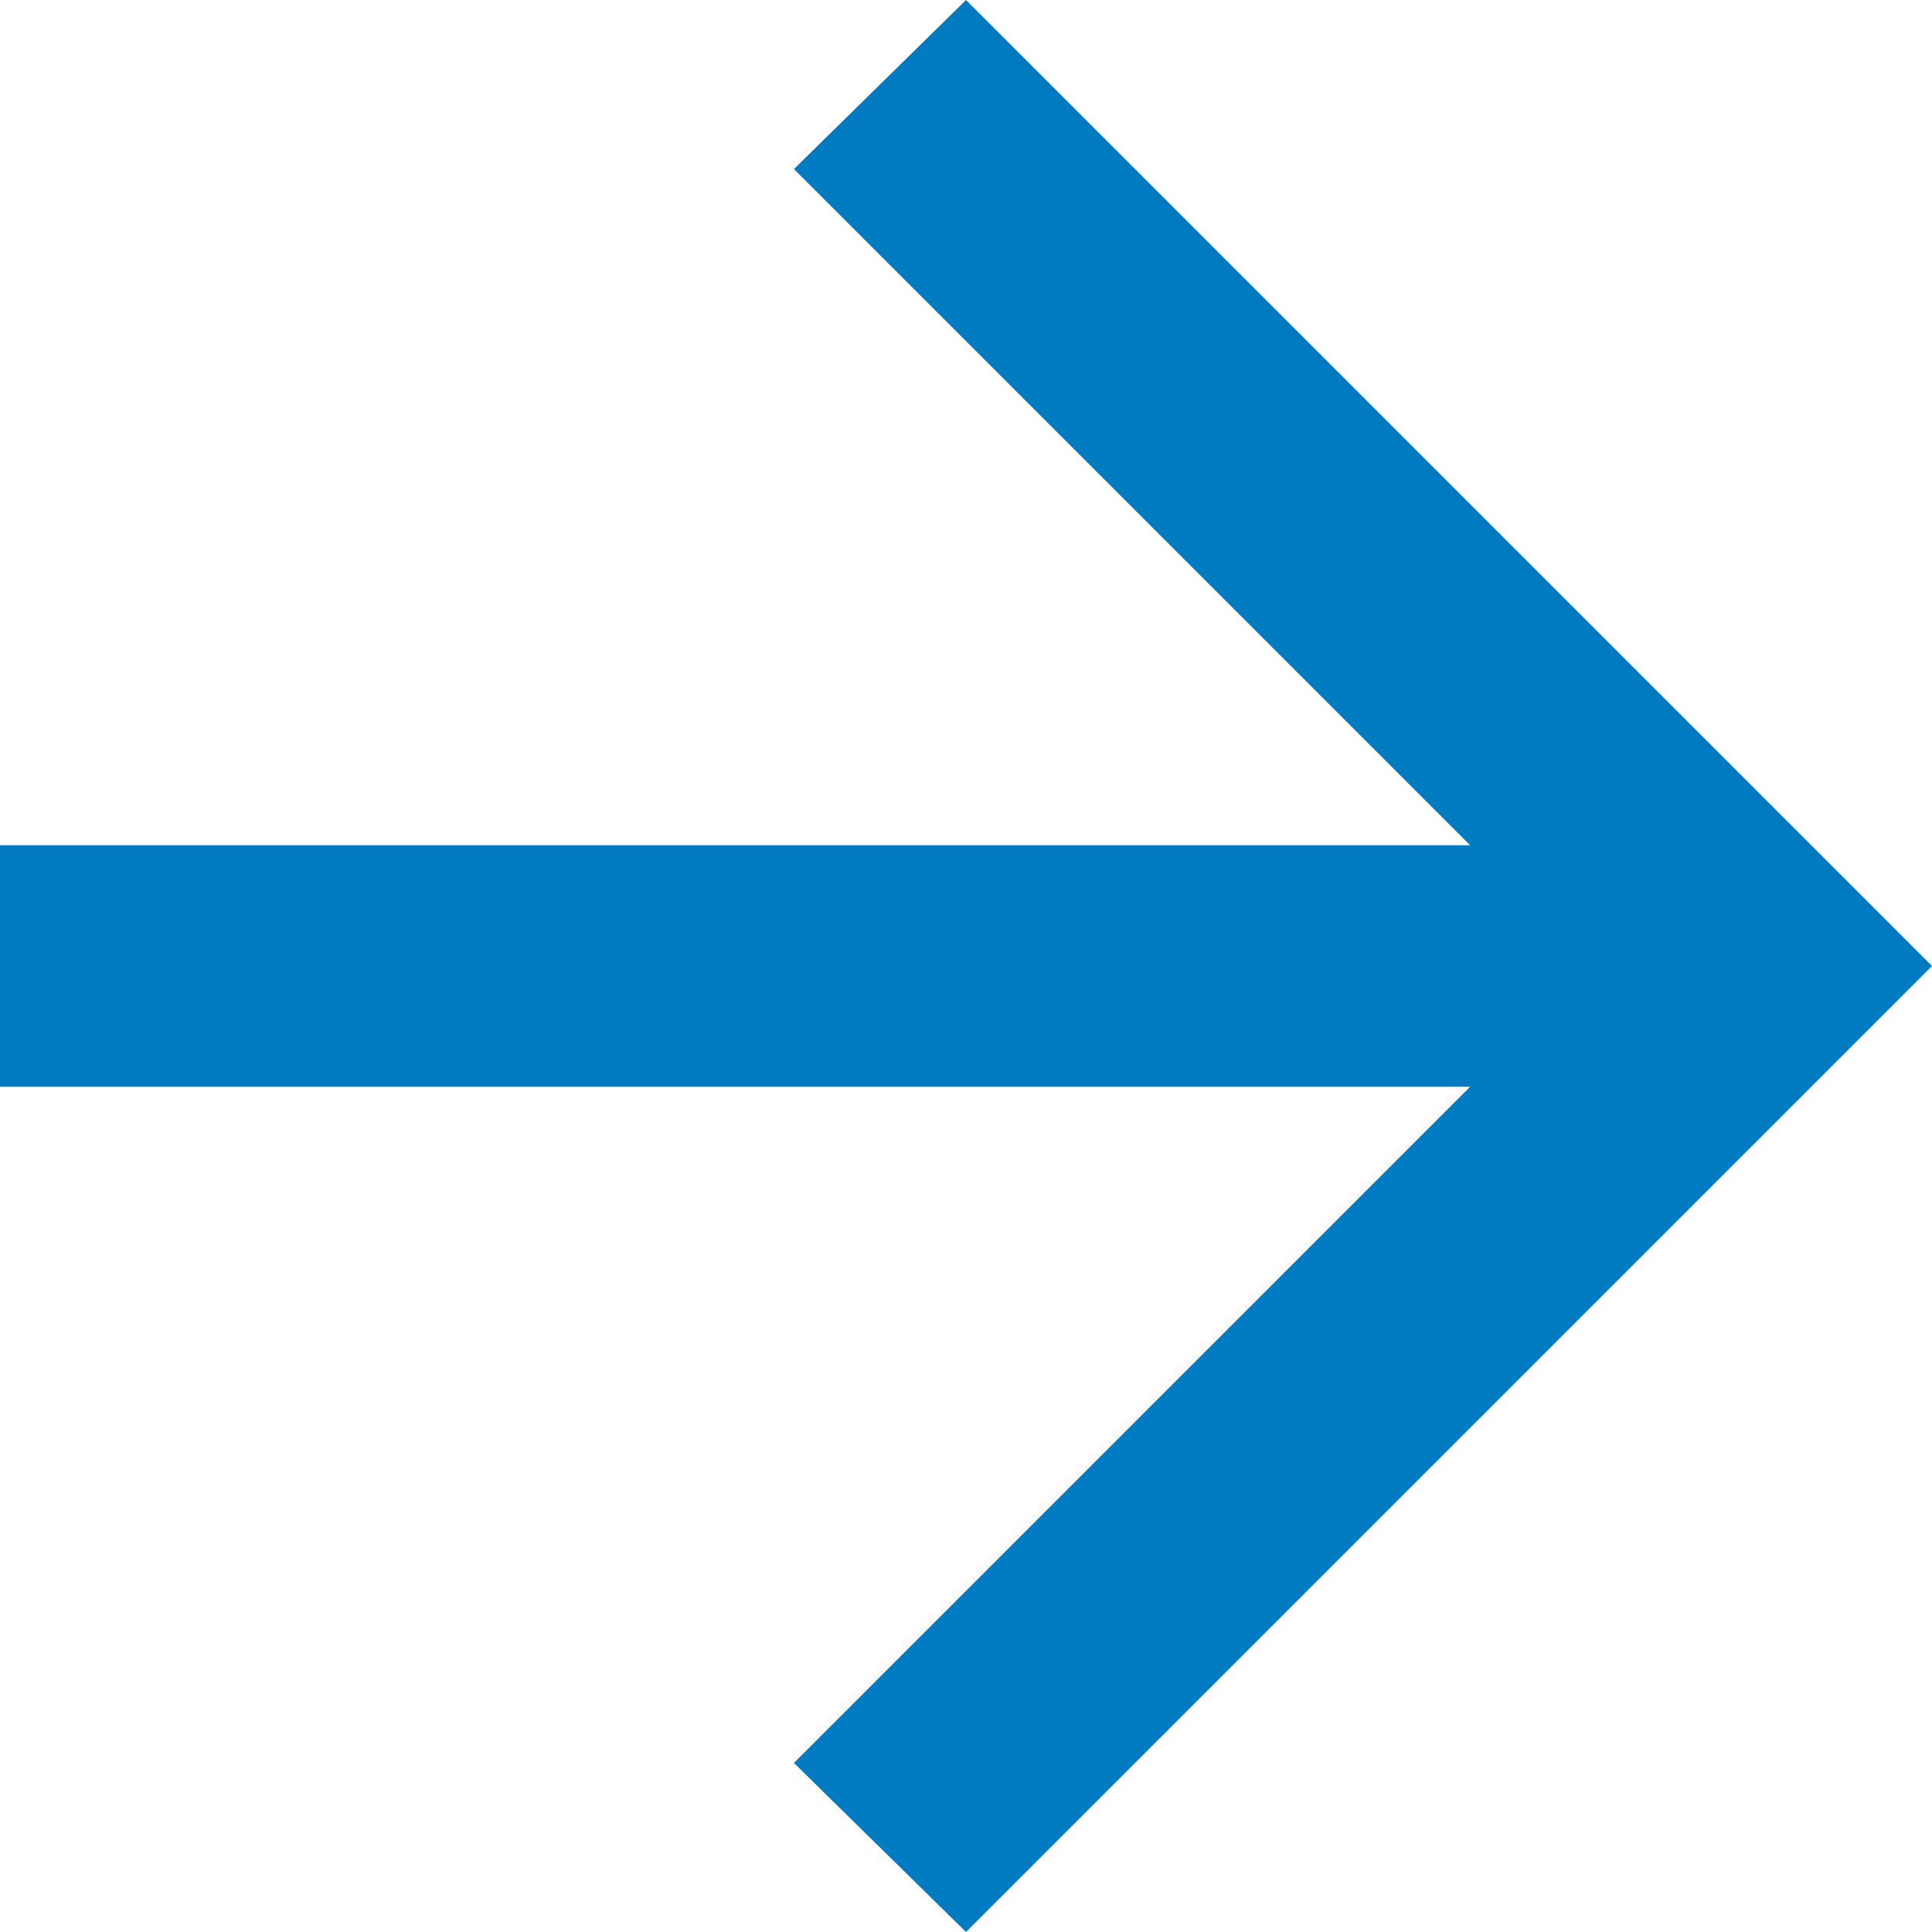
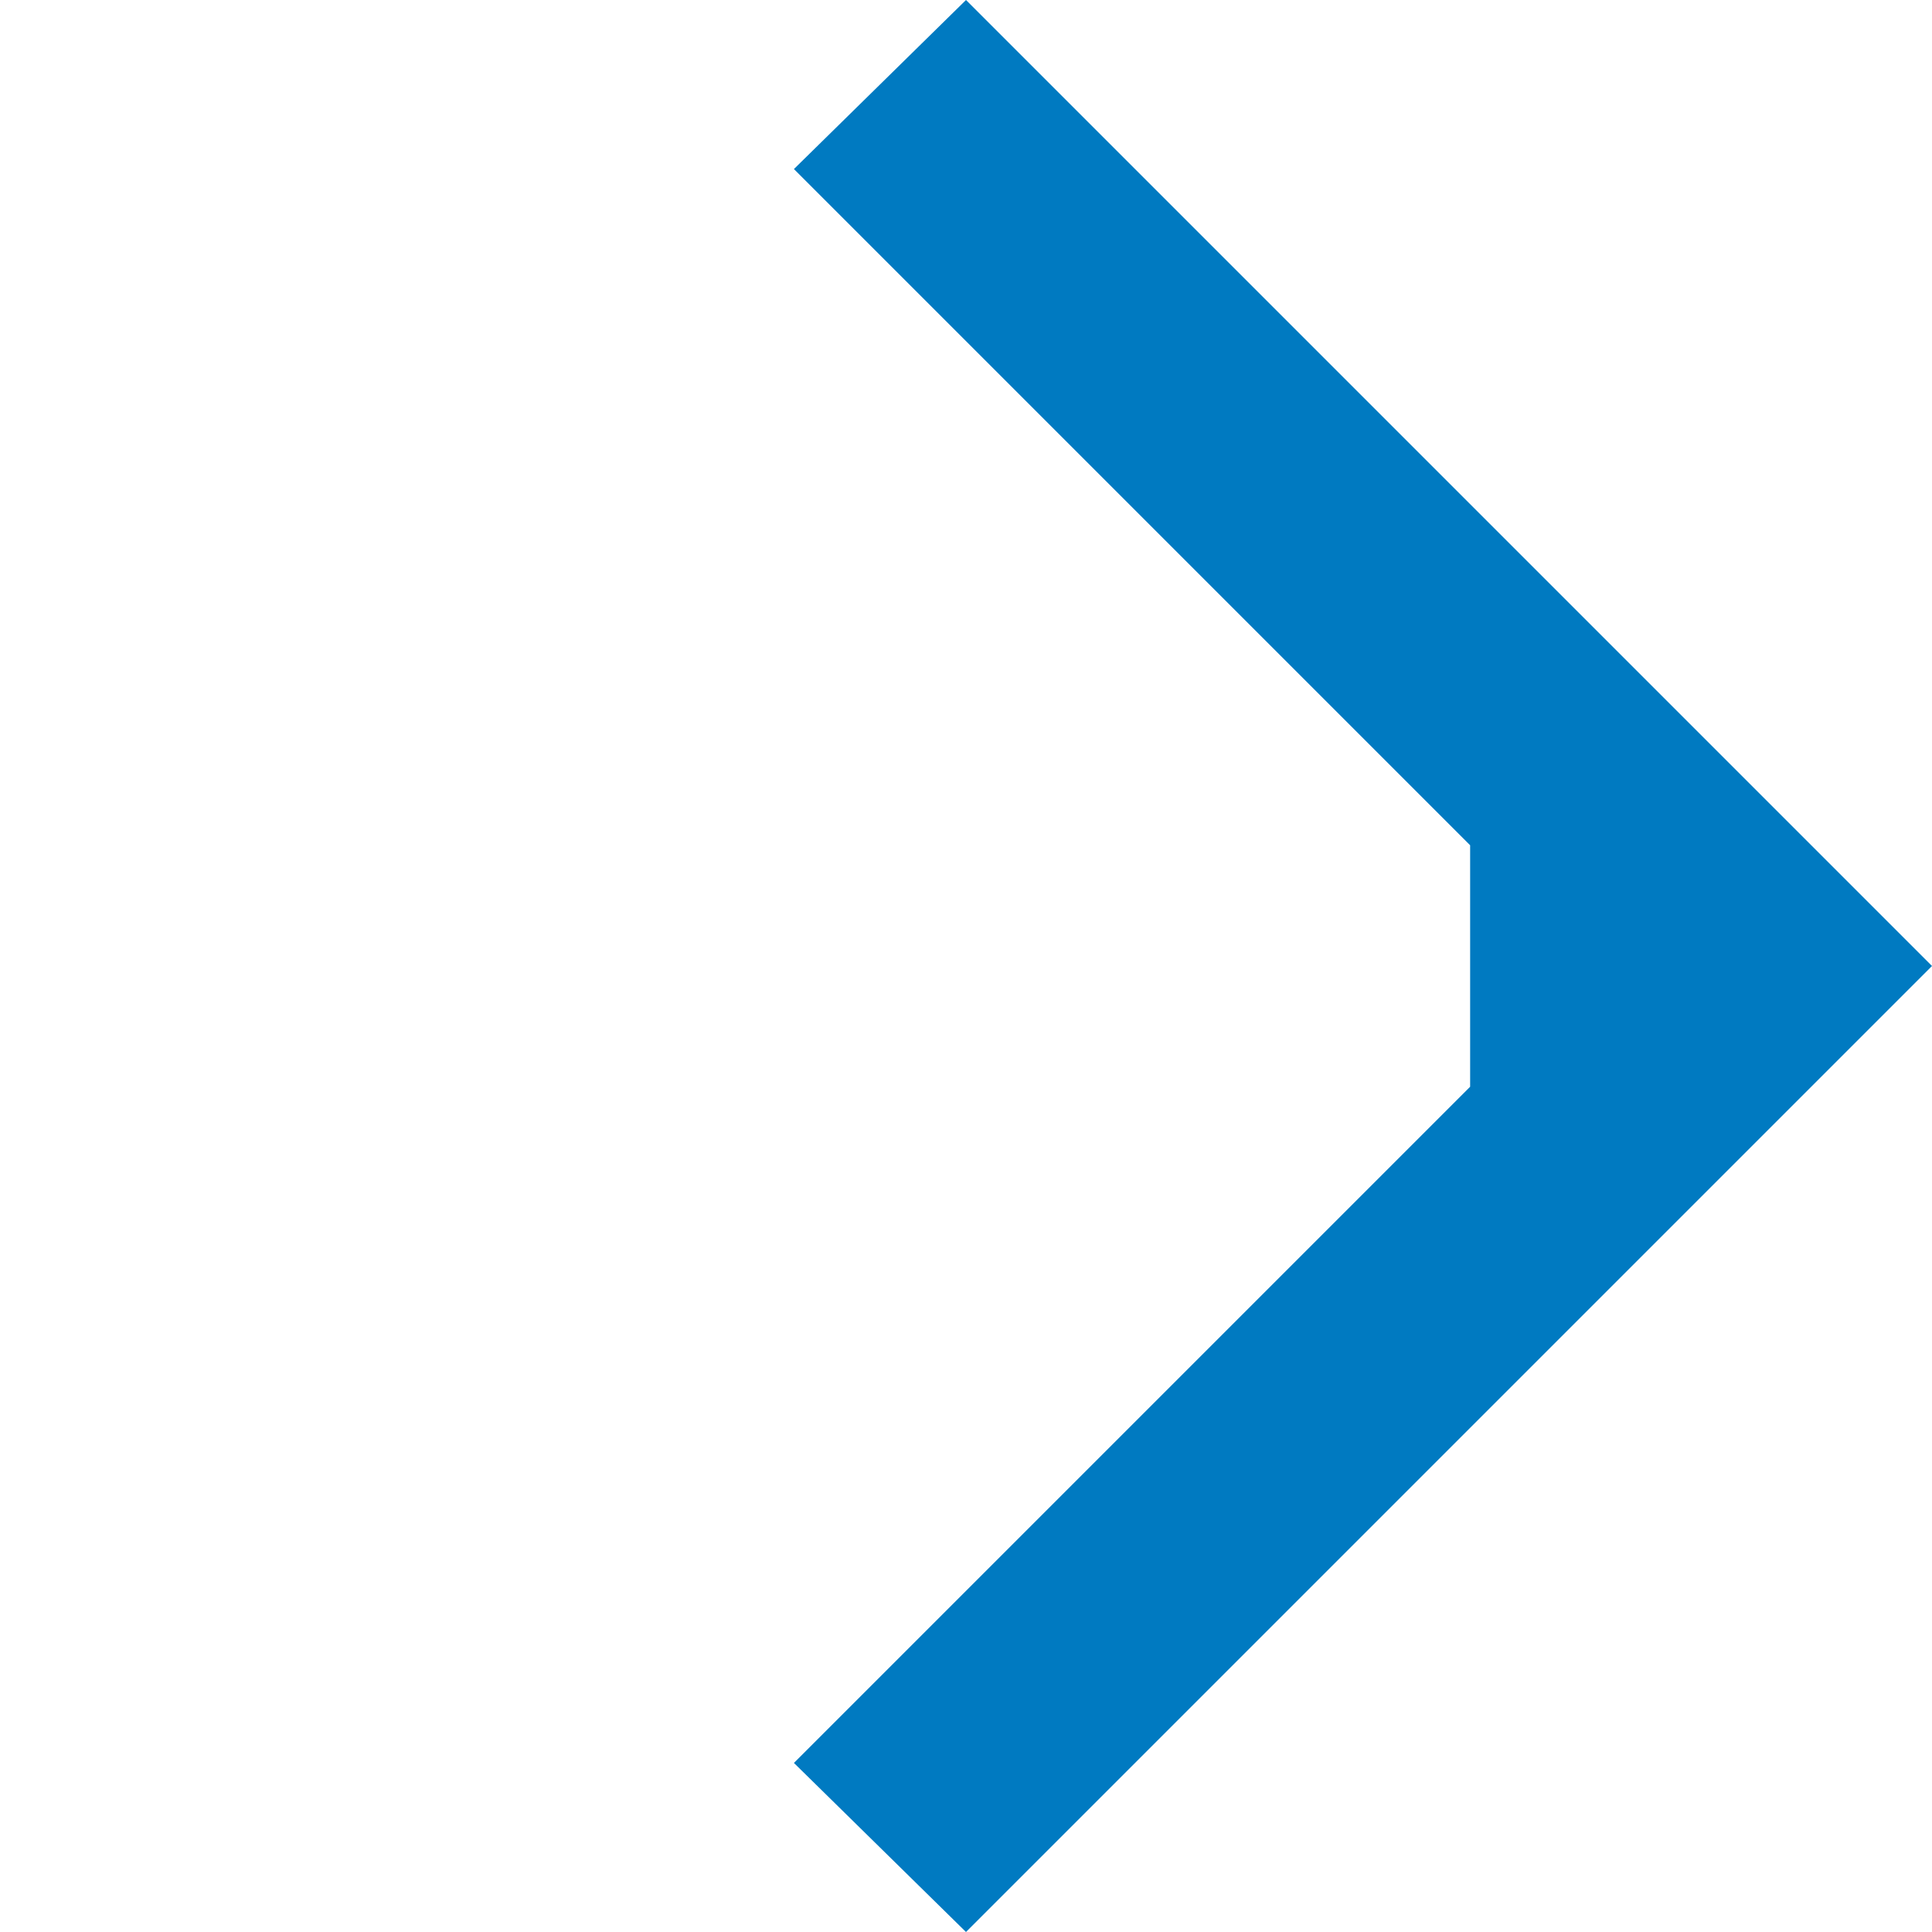
<svg xmlns="http://www.w3.org/2000/svg" width="16" height="16" viewBox="0 0 16 16" fill="none">
-   <path d="M-.30598e-6 7H12.175l-5.6-5.6L8-.349691e-6 16 8 8 16 6.575 14.6l5.6-5.6H-.393402e-6l.87422e-7-2z" fill="#007ac1" />
+   <path d="M-.30598e-6 7H12.175l-5.6-5.6L8-.349691e-6 16 8 8 16 6.575 14.6l5.6-5.6l.87422e-7-2z" fill="#007ac1" />
</svg>